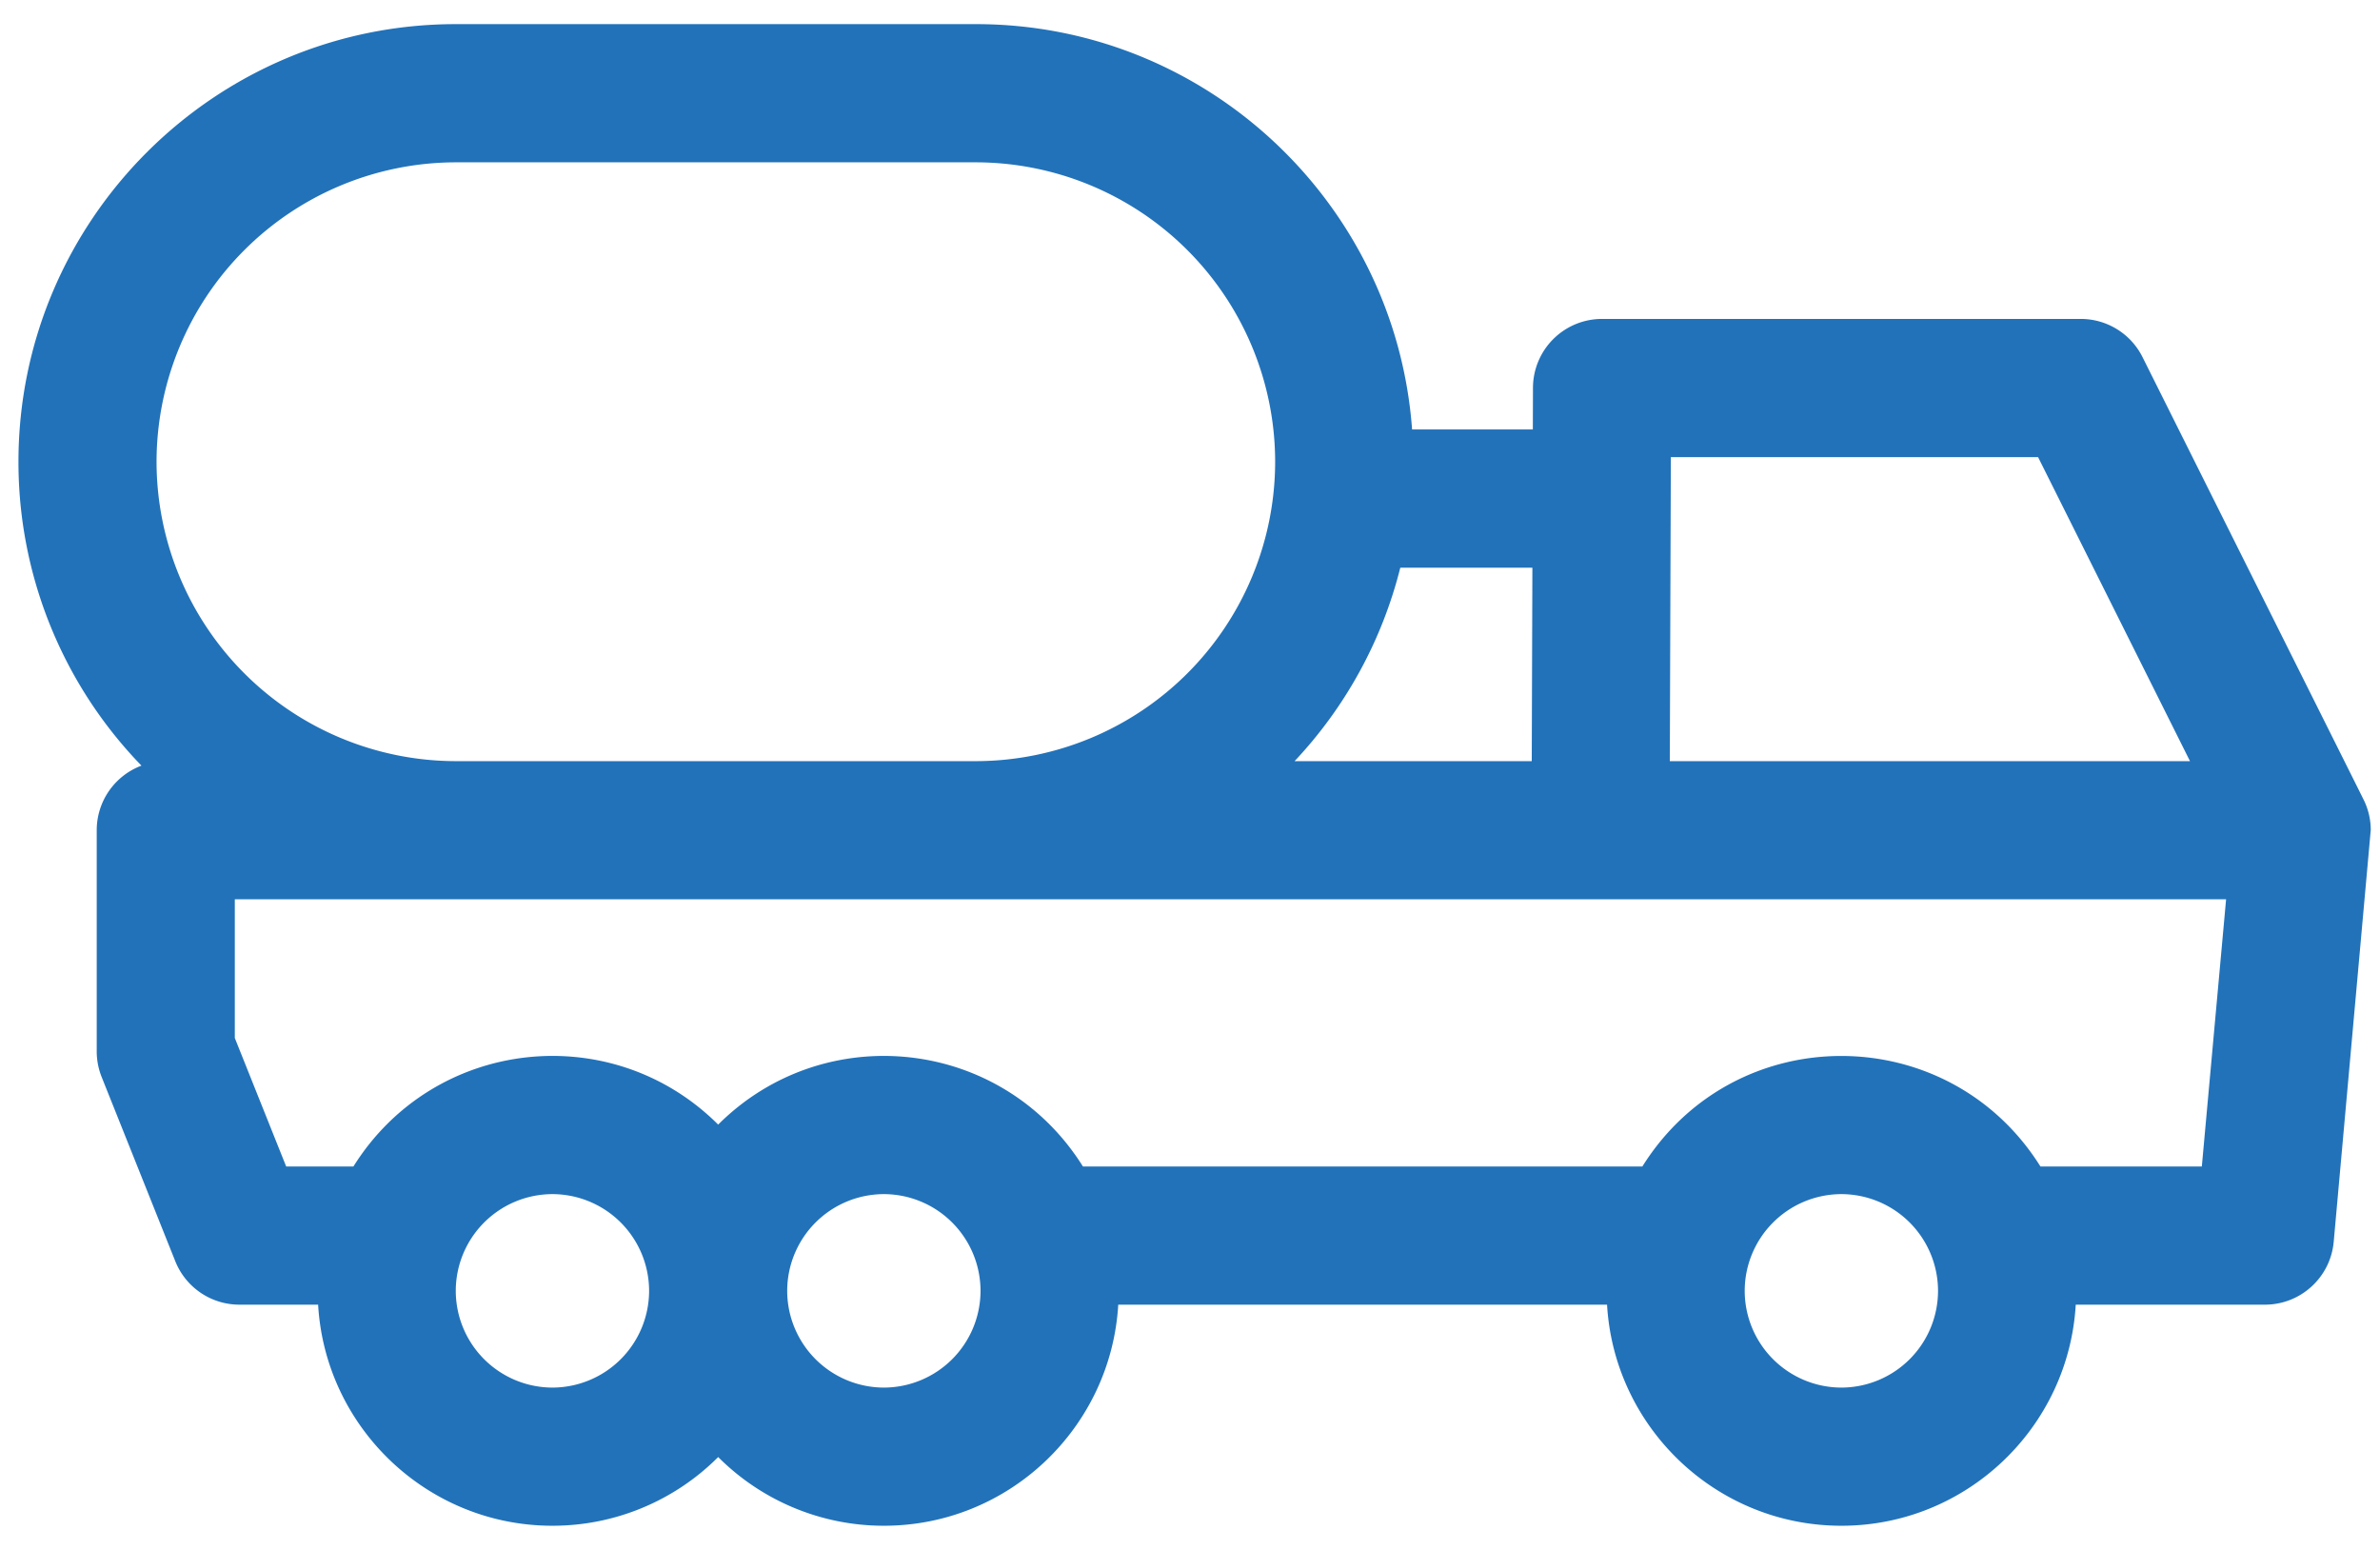
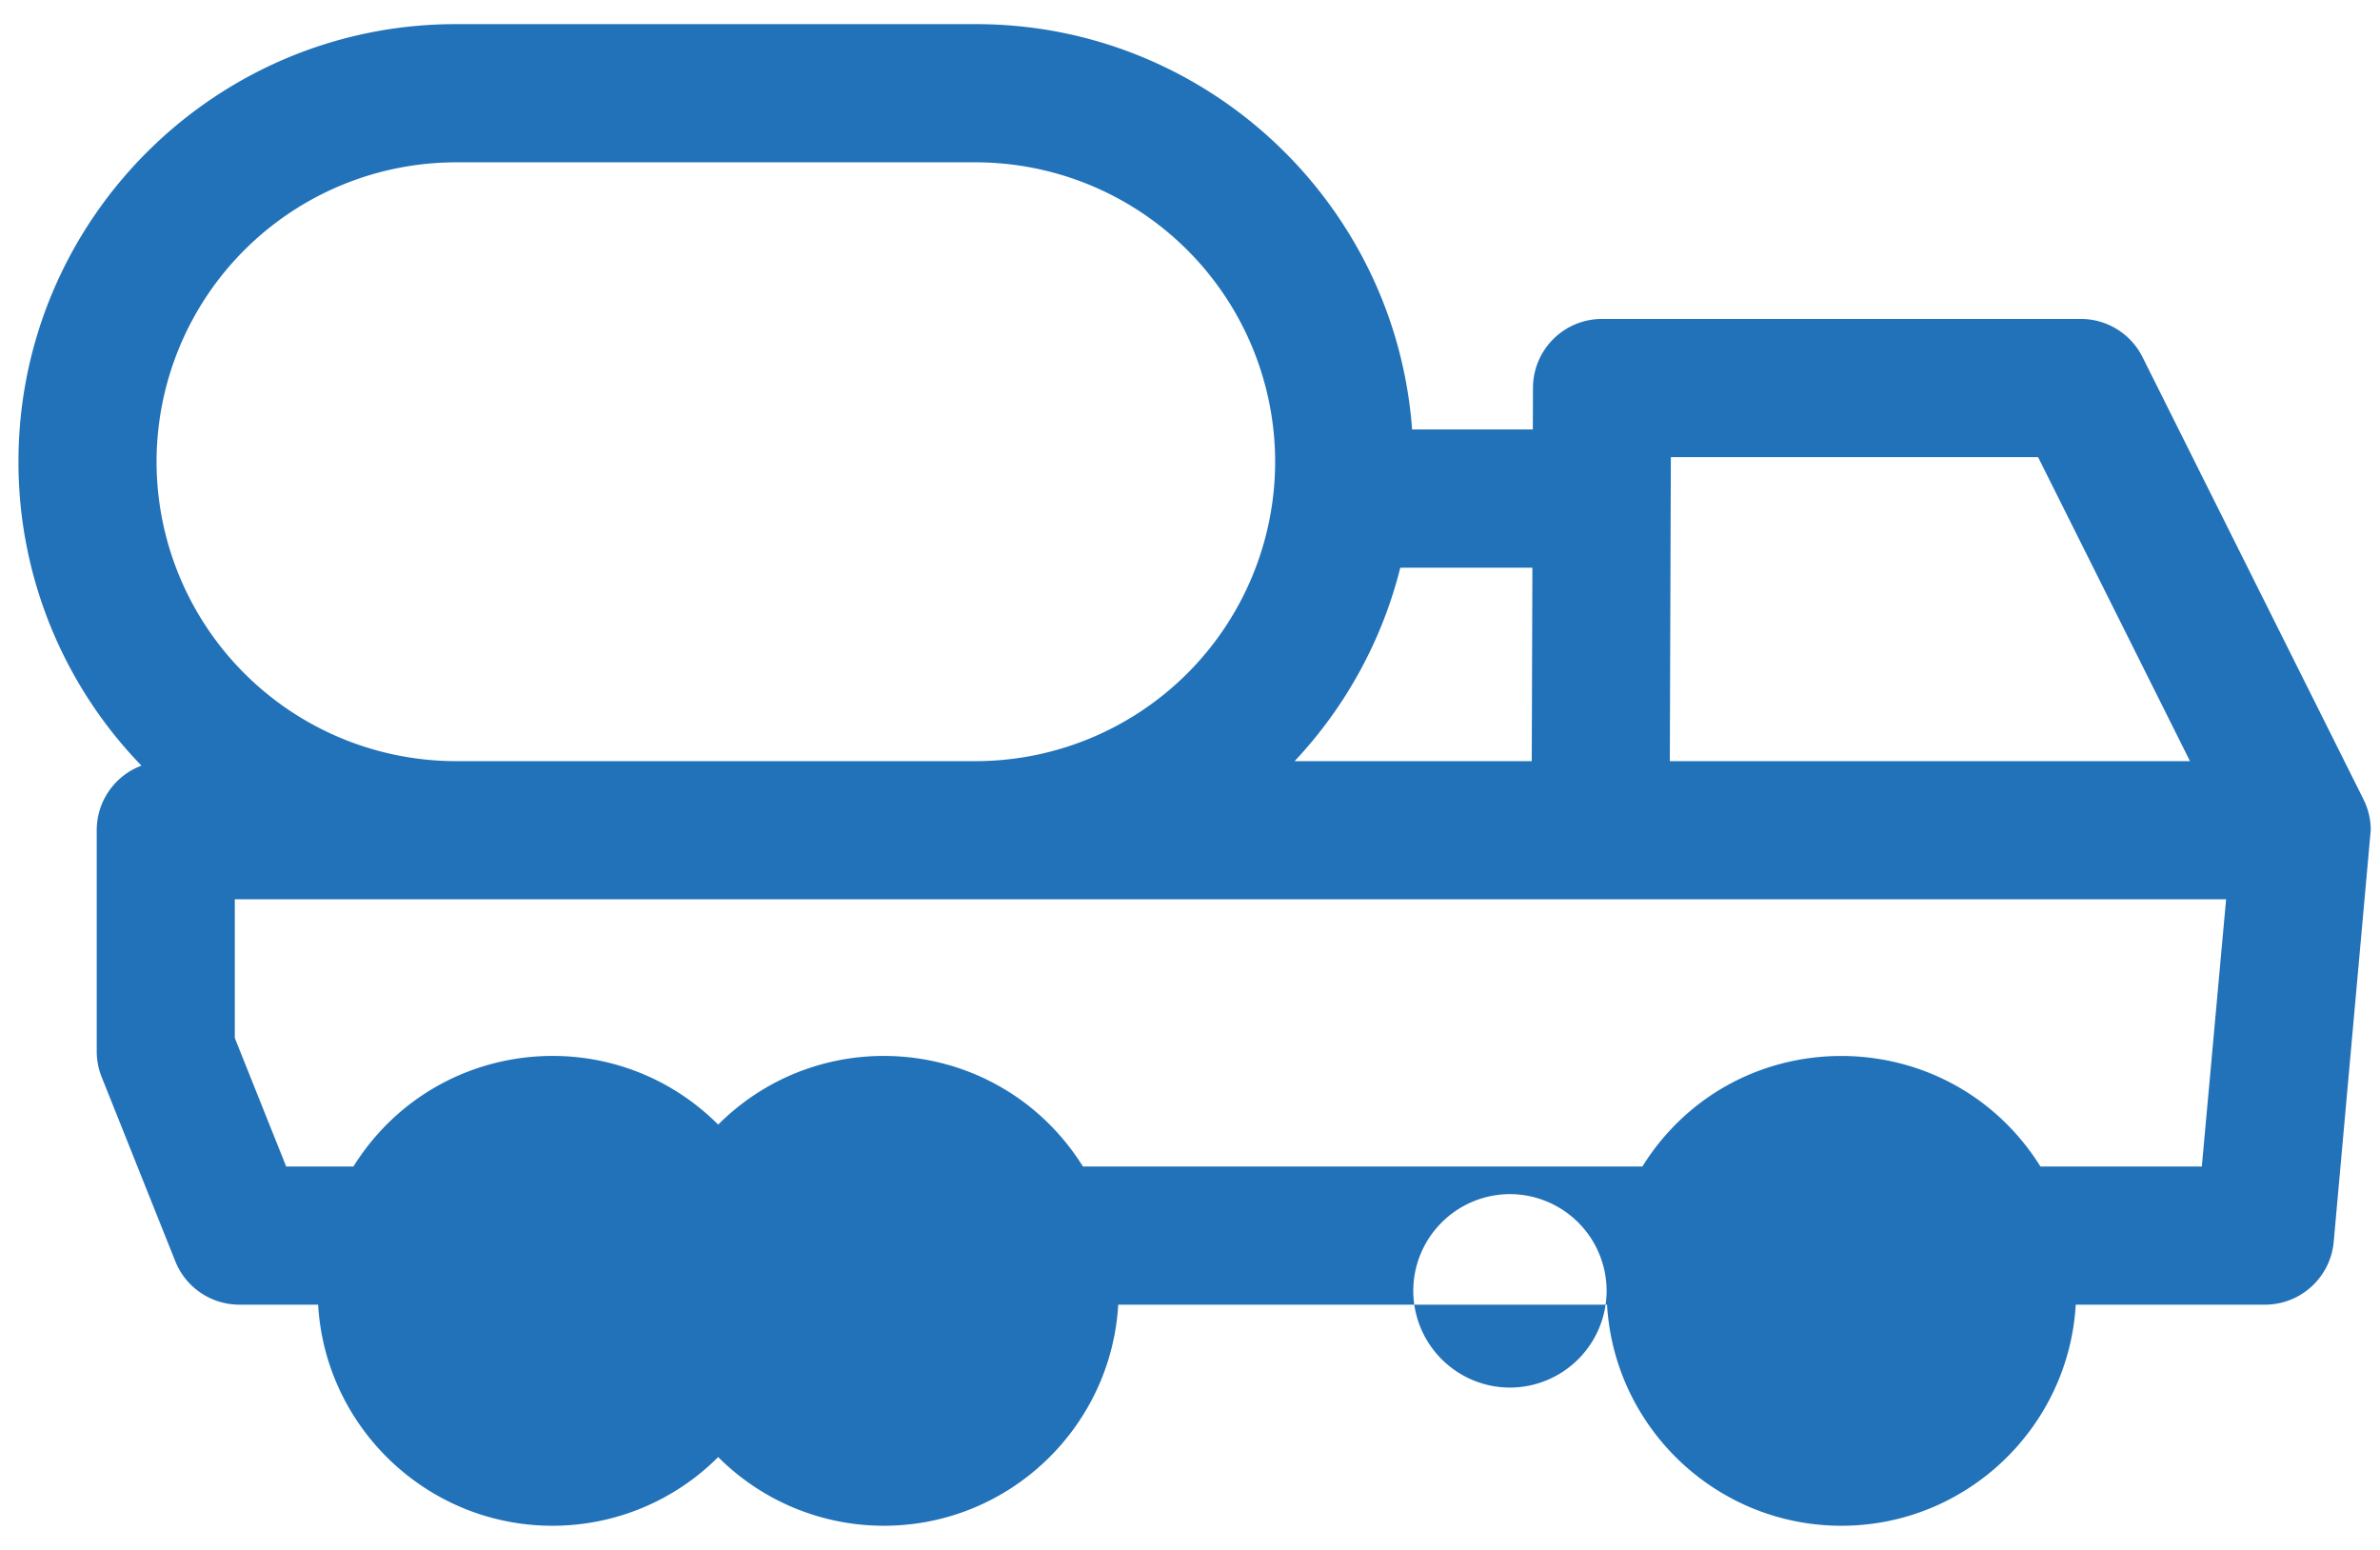
<svg xmlns="http://www.w3.org/2000/svg" width="86" height="56" fill="none">
-   <path fill="#2272b9" d="M85.666 29.974a2.474 2.474 0 0 0-.216-.992c-.05-.111.456.905-8.031-16.079a2.495 2.495 0 0 0-2.232-1.38H57.888a2.496 2.496 0 0 0-2.495 2.488l-.005 1.506h-4.363C50.427 7.342 43.587.872 35.266.872H16.469C7.756.872.667 7.965.667 16.683a15.76 15.76 0 0 0 4.444 10.98 2.494 2.494 0 0 0-1.616 2.334v7.989c0 .318.061.632.178.927l2.661 6.657a2.494 2.494 0 0 0 2.317 1.569h2.844c.259 4.448 3.957 7.988 8.468 7.988a8.452 8.452 0 0 0 5.988-2.482 8.453 8.453 0 0 0 5.988 2.482c4.51 0 8.208-3.54 8.468-7.988H58.07c.259 4.448 3.957 7.988 8.468 7.988s8.208-3.54 8.468-7.988h6.836c1.29 0 2.368-.985 2.485-2.27l1.34-14.894zM73.645 16.517l5.489 10.984H60.338l.037-10.984h13.271zM55.348 27.501h-8.569a15.8 15.8 0 0 0 3.82-6.99h4.773l-.023 6.99zM16.469 5.865h18.796a10.83 10.83 0 0 1 10.812 10.818 10.83 10.83 0 0 1-10.812 10.818H16.469A10.83 10.83 0 0 1 5.657 16.683 10.83 10.83 0 0 1 16.469 5.865zm3.493 44.27a3.5 3.5 0 0 1-3.493-3.495 3.5 3.5 0 0 1 3.493-3.495 3.5 3.5 0 0 1 3.493 3.495 3.5 3.5 0 0 1-3.493 3.495zm11.976 0a3.5 3.5 0 0 1-3.493-3.495 3.5 3.5 0 0 1 3.493-3.495 3.5 3.5 0 0 1 3.493 3.495 3.5 3.5 0 0 1-3.493 3.495zm34.599 0a3.5 3.5 0 0 1-3.493-3.495 3.5 3.5 0 0 1 3.493-3.495 3.5 3.5 0 0 1 3.493 3.495 3.5 3.5 0 0 1-3.493 3.495zm13.025-7.989H73.73c-3.324-5.307-11.039-5.34-14.384 0H39.131c-2.922-4.665-9.345-5.341-13.18-1.513-3.837-3.83-10.26-3.15-13.18 1.513h-2.43l-1.856-4.642v-5.011h71.954l-.877 9.653z" />
+   <path fill="#2272b9" d="M85.666 29.974a2.474 2.474 0 0 0-.216-.992c-.05-.111.456.905-8.031-16.079a2.495 2.495 0 0 0-2.232-1.38H57.888a2.496 2.496 0 0 0-2.495 2.488l-.005 1.506h-4.363C50.427 7.342 43.587.872 35.266.872H16.469C7.756.872.667 7.965.667 16.683a15.76 15.76 0 0 0 4.444 10.98 2.494 2.494 0 0 0-1.616 2.334v7.989c0 .318.061.632.178.927l2.661 6.657a2.494 2.494 0 0 0 2.317 1.569h2.844c.259 4.448 3.957 7.988 8.468 7.988a8.452 8.452 0 0 0 5.988-2.482 8.453 8.453 0 0 0 5.988 2.482c4.51 0 8.208-3.54 8.468-7.988H58.07c.259 4.448 3.957 7.988 8.468 7.988s8.208-3.54 8.468-7.988h6.836c1.29 0 2.368-.985 2.485-2.27l1.34-14.894zM73.645 16.517l5.489 10.984H60.338l.037-10.984h13.271zM55.348 27.501h-8.569a15.8 15.8 0 0 0 3.82-6.99h4.773l-.023 6.99zM16.469 5.865h18.796a10.83 10.83 0 0 1 10.812 10.818 10.83 10.83 0 0 1-10.812 10.818H16.469A10.83 10.83 0 0 1 5.657 16.683 10.83 10.83 0 0 1 16.469 5.865zm3.493 44.27a3.5 3.5 0 0 1-3.493-3.495 3.5 3.5 0 0 1 3.493-3.495 3.5 3.5 0 0 1 3.493 3.495 3.5 3.5 0 0 1-3.493 3.495za3.5 3.5 0 0 1-3.493-3.495 3.5 3.5 0 0 1 3.493-3.495 3.5 3.5 0 0 1 3.493 3.495 3.5 3.5 0 0 1-3.493 3.495zm34.599 0a3.5 3.5 0 0 1-3.493-3.495 3.5 3.5 0 0 1 3.493-3.495 3.5 3.5 0 0 1 3.493 3.495 3.5 3.5 0 0 1-3.493 3.495zm13.025-7.989H73.73c-3.324-5.307-11.039-5.34-14.384 0H39.131c-2.922-4.665-9.345-5.341-13.18-1.513-3.837-3.83-10.26-3.15-13.18 1.513h-2.43l-1.856-4.642v-5.011h71.954l-.877 9.653z" />
</svg>